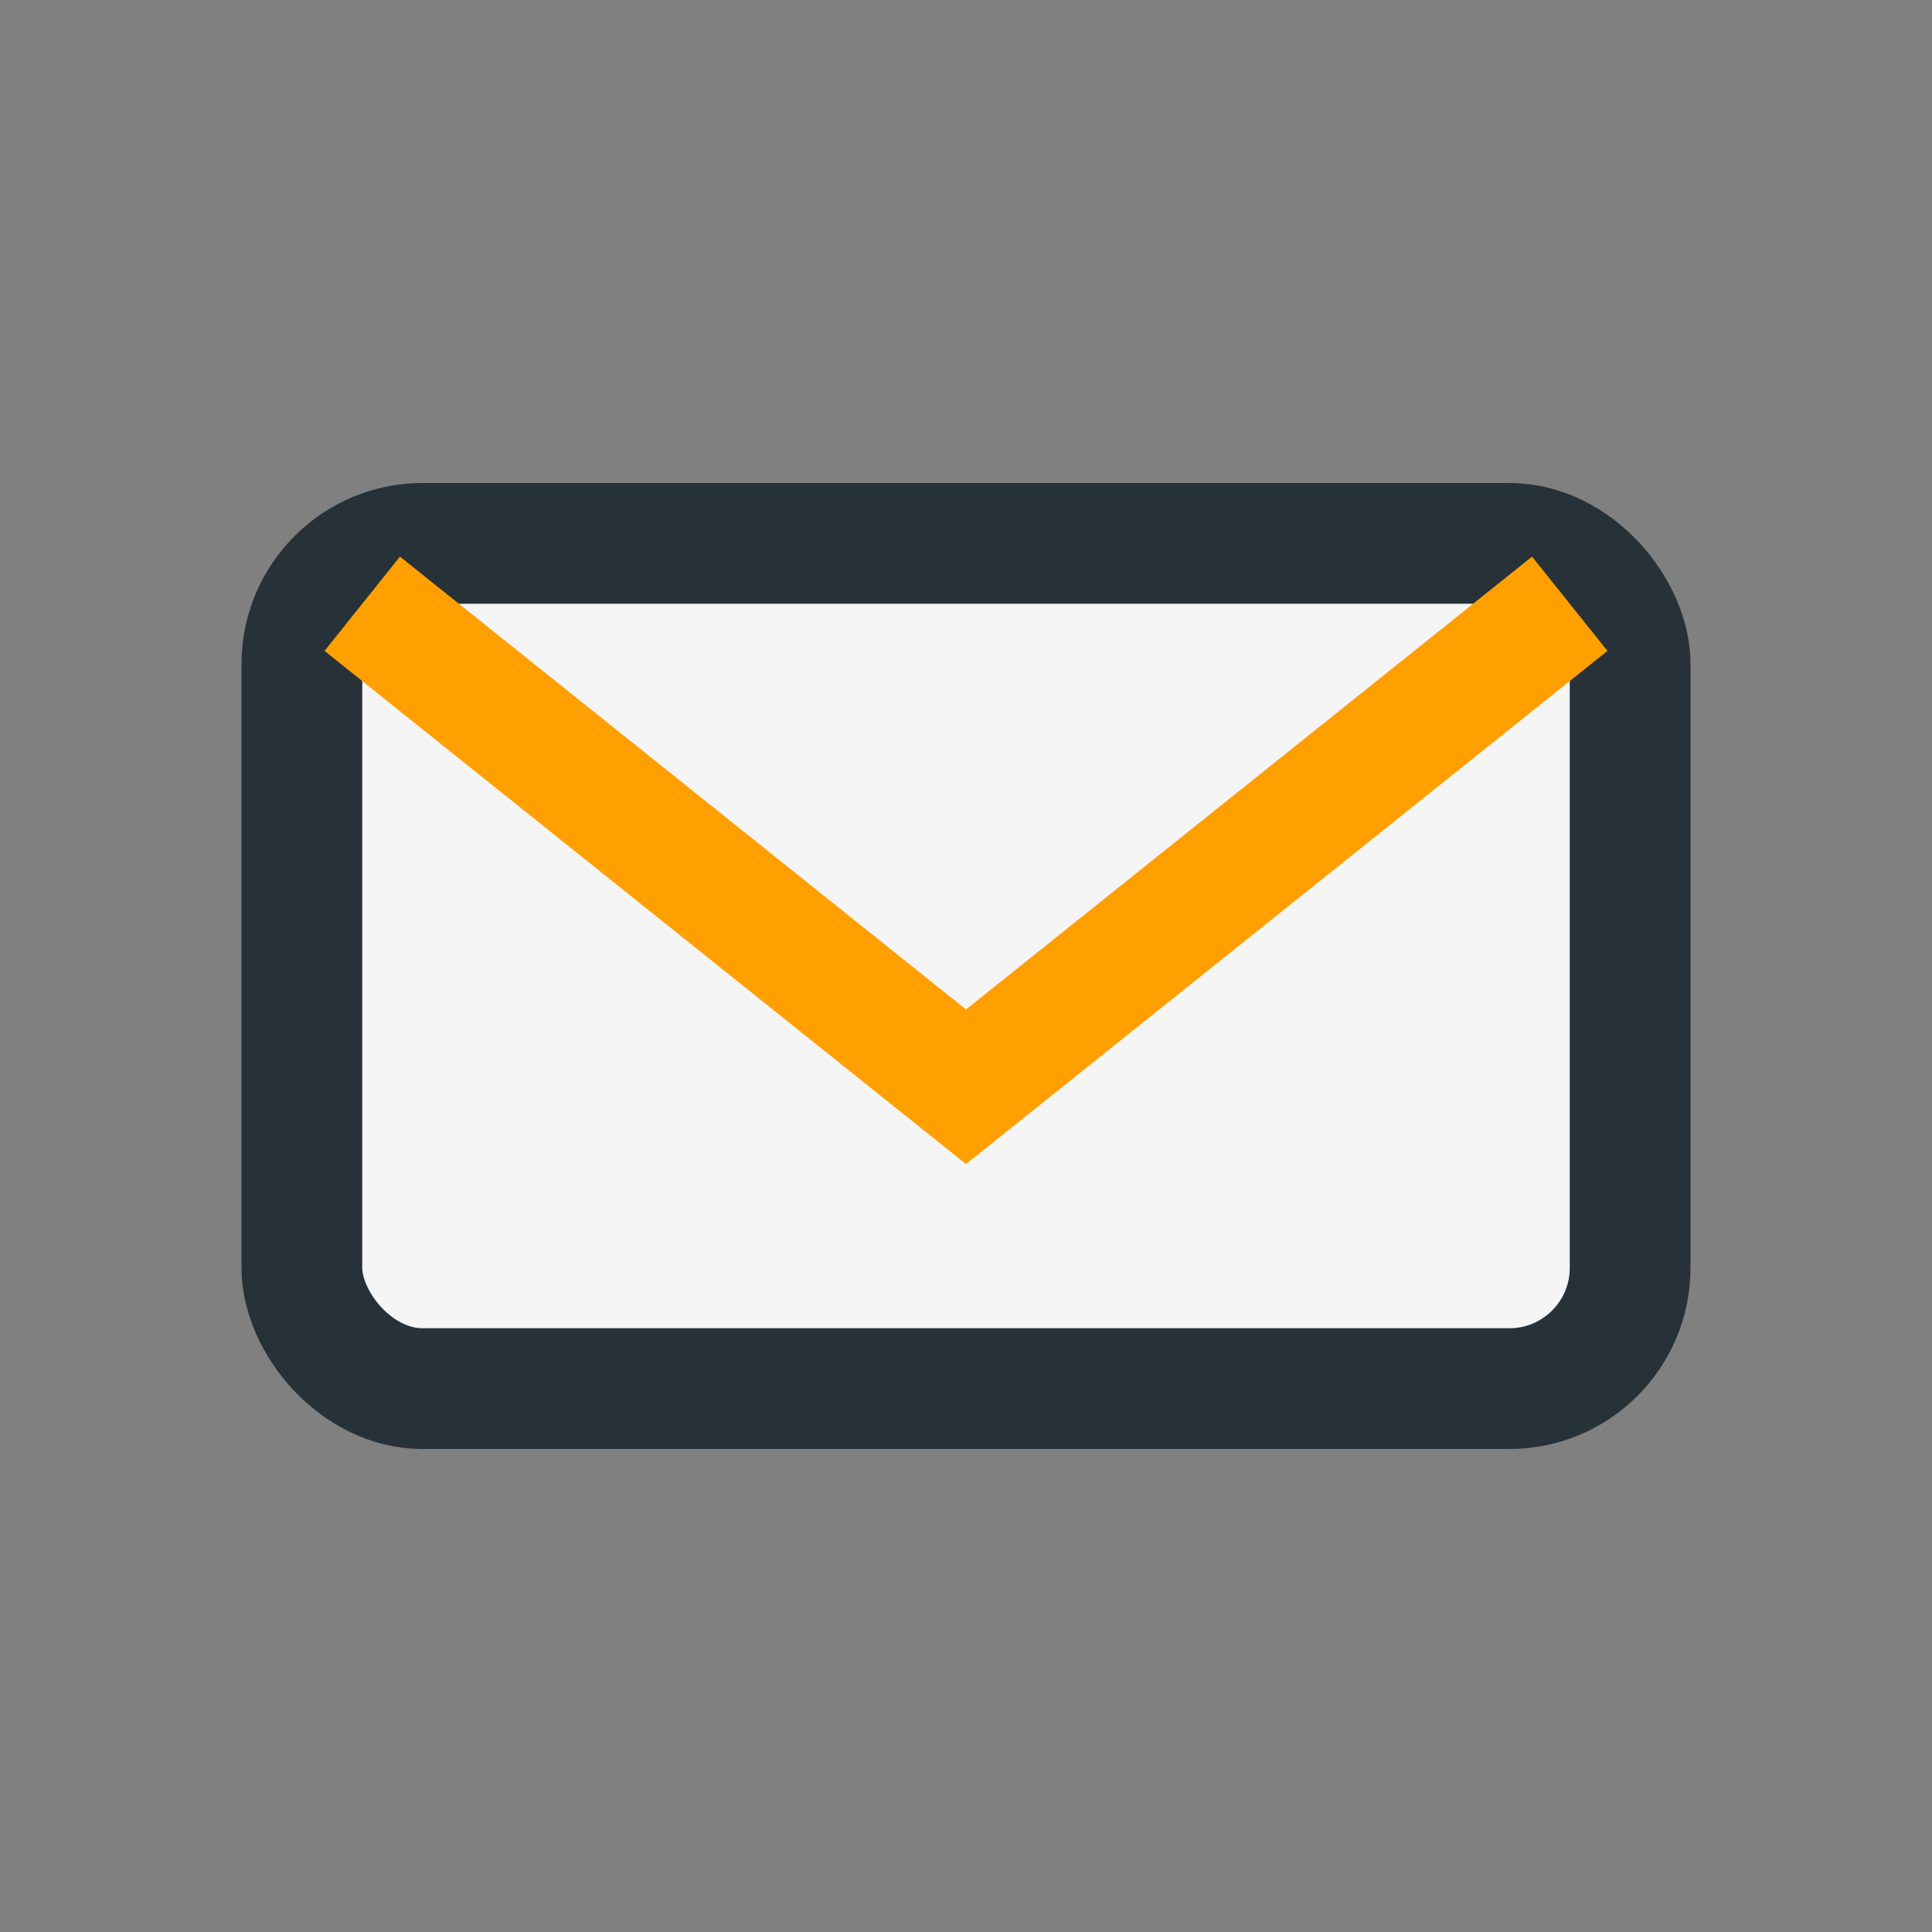
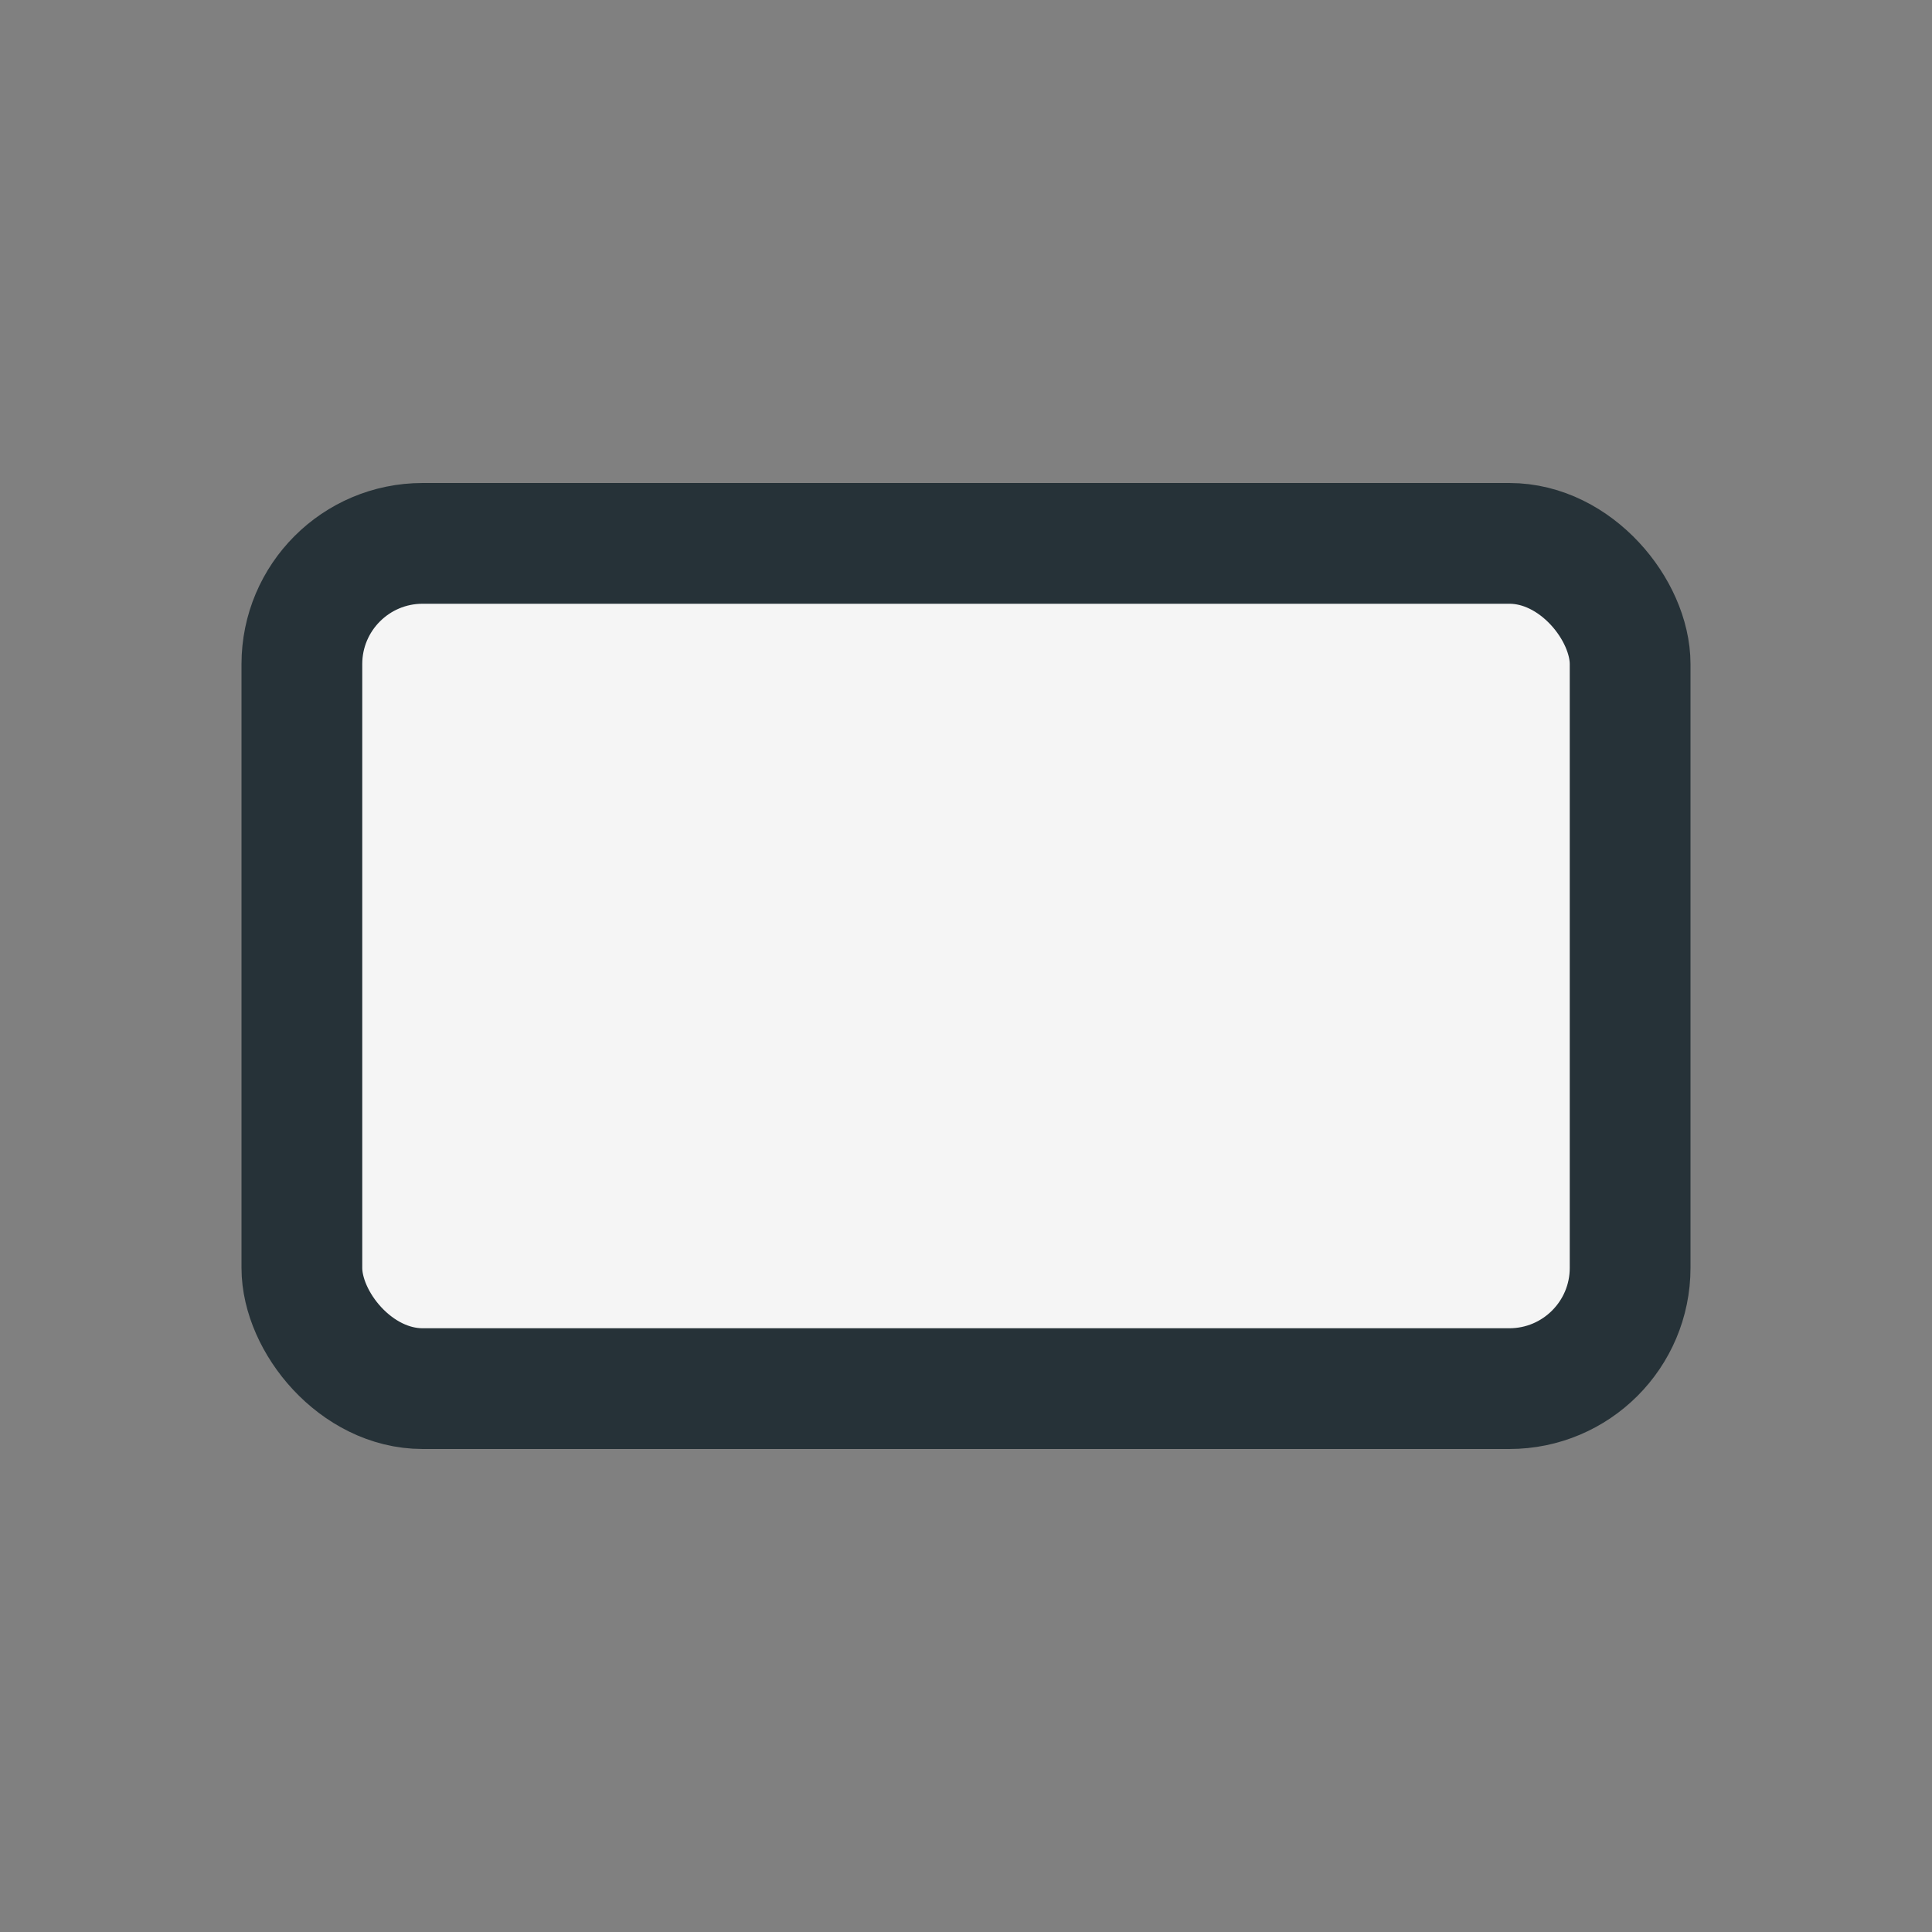
<svg xmlns="http://www.w3.org/2000/svg" width="32" height="32" viewBox="0 0 32 32">
  <rect x="0" y="0" width="32" height="32" fill="#808080" stroke="none" />
  <rect x="5" y="9" width="22" height="14" rx="2" fill="#F5F5F5" stroke="#263238" stroke-width="2" />
-   <path d="M6 10l10 8 10-8" stroke="#FFA000" stroke-width="2" fill="none" />
</svg>